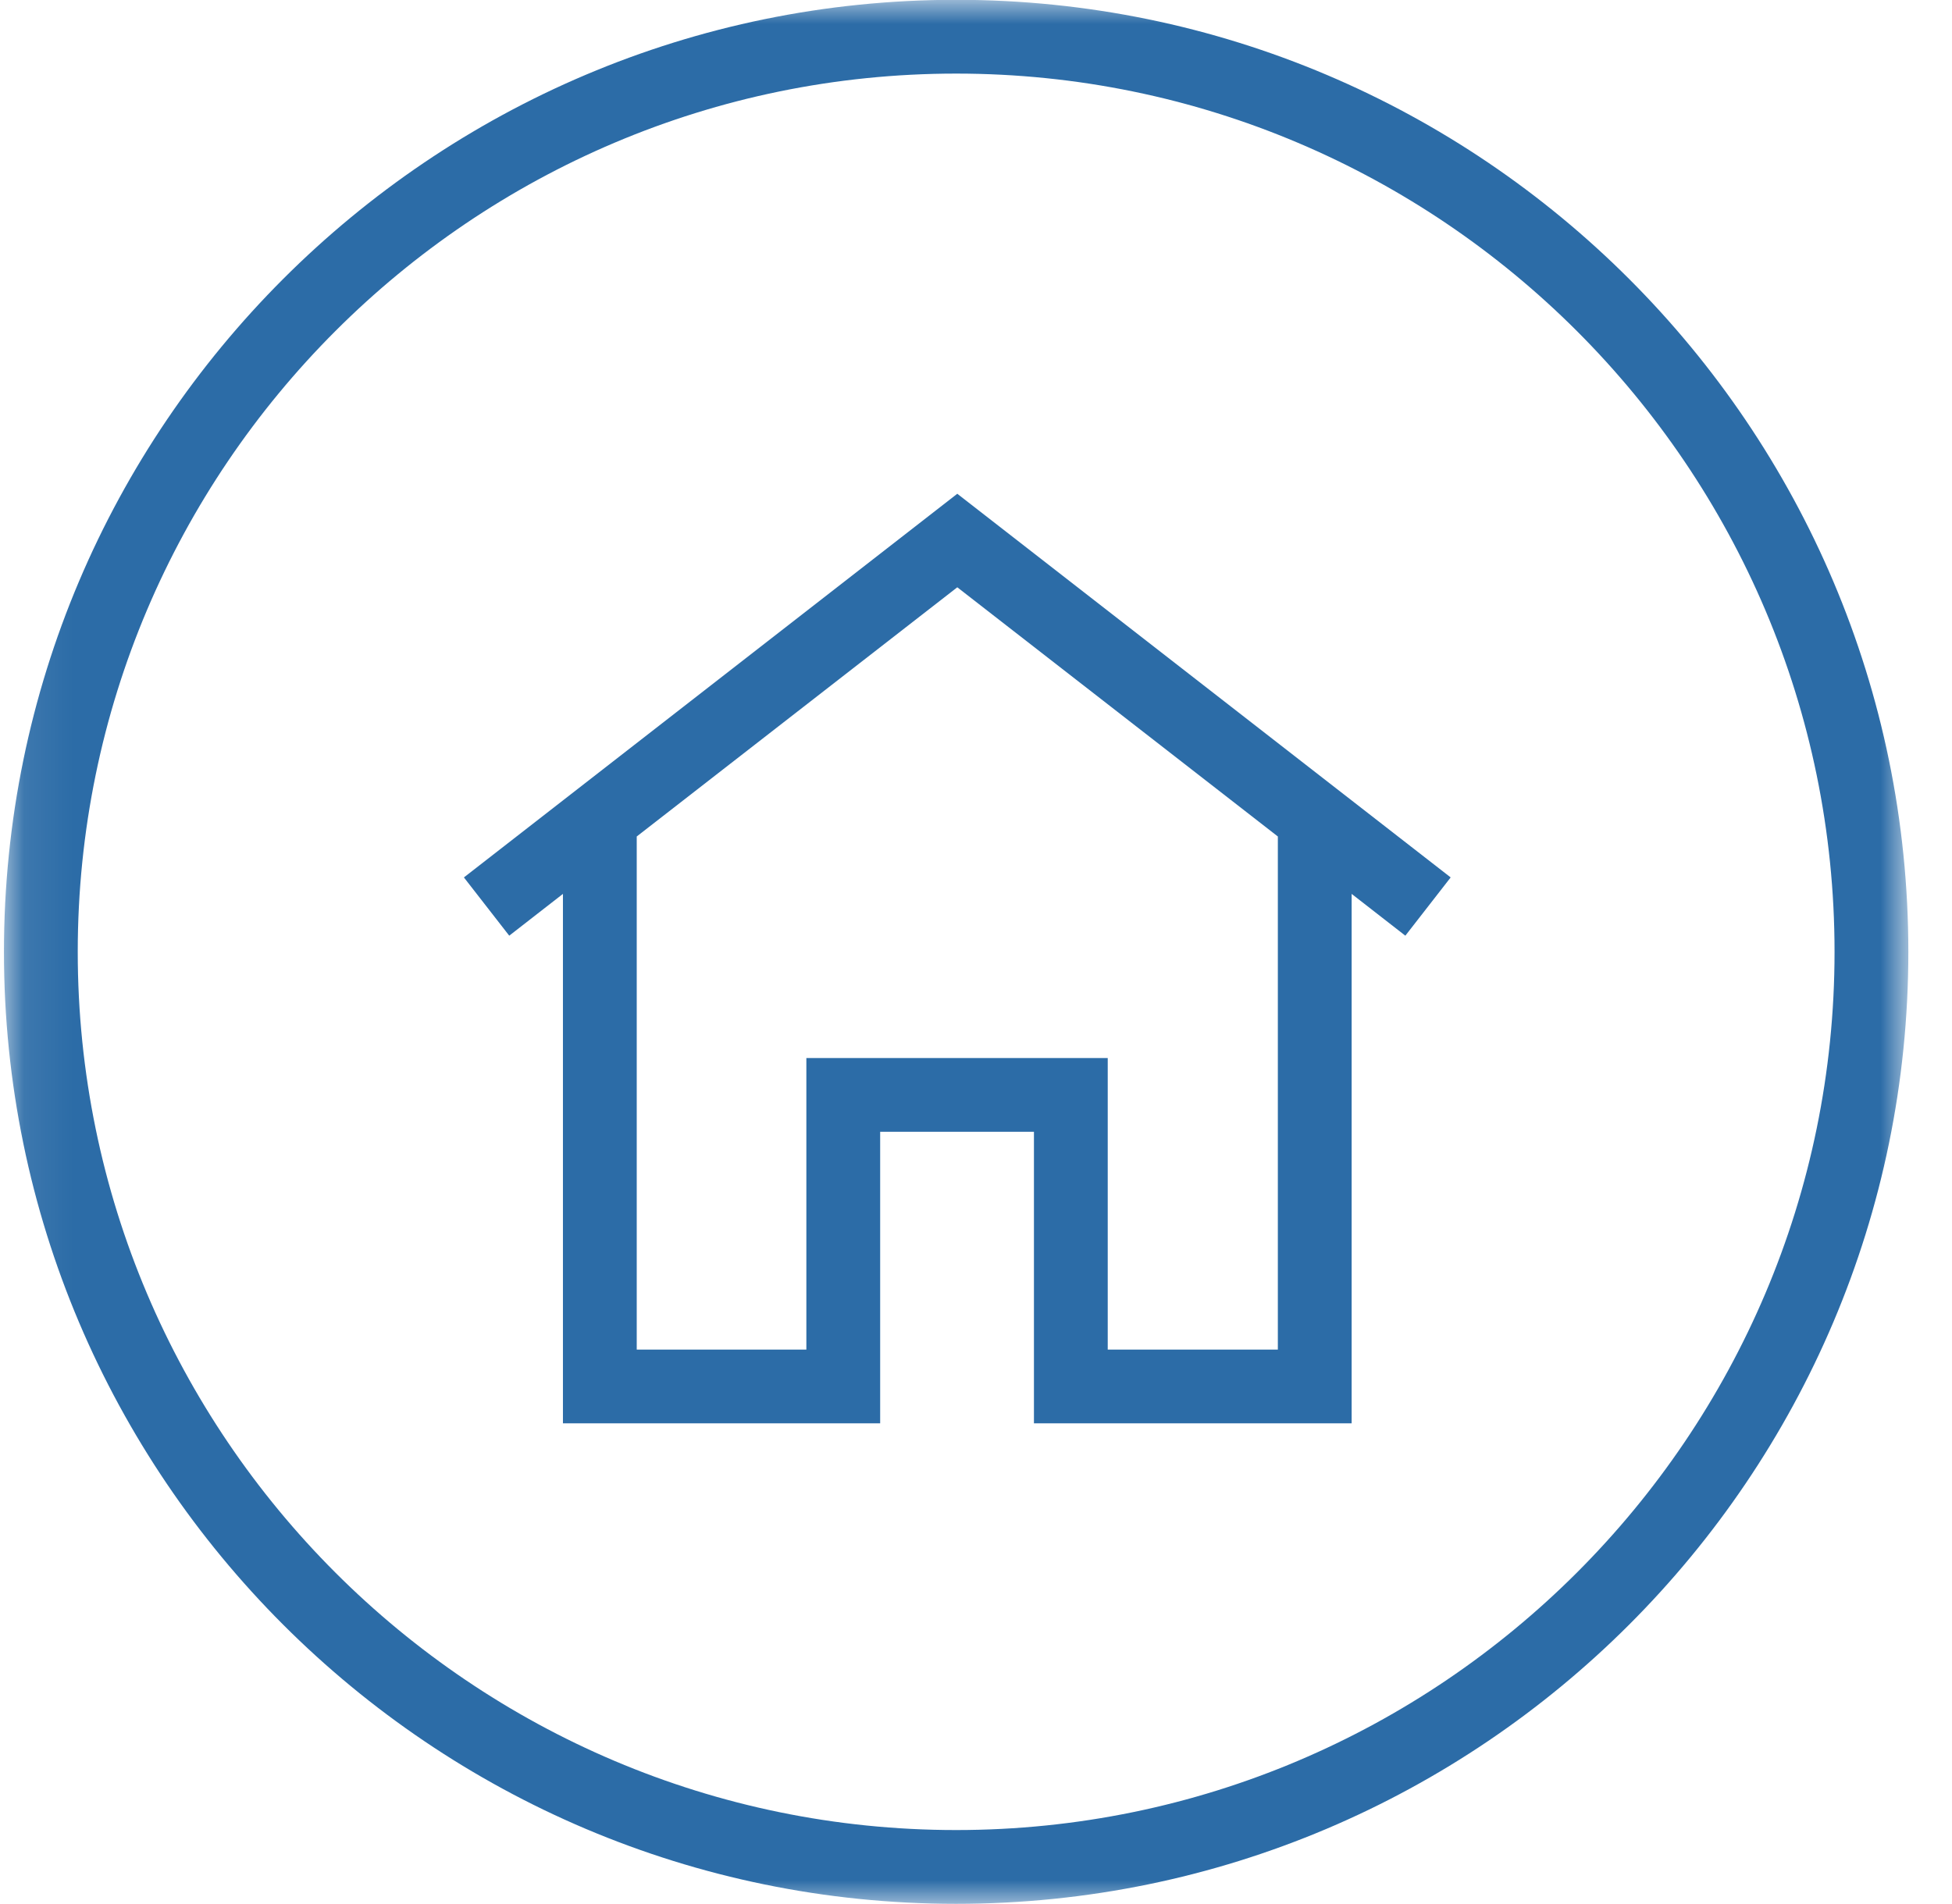
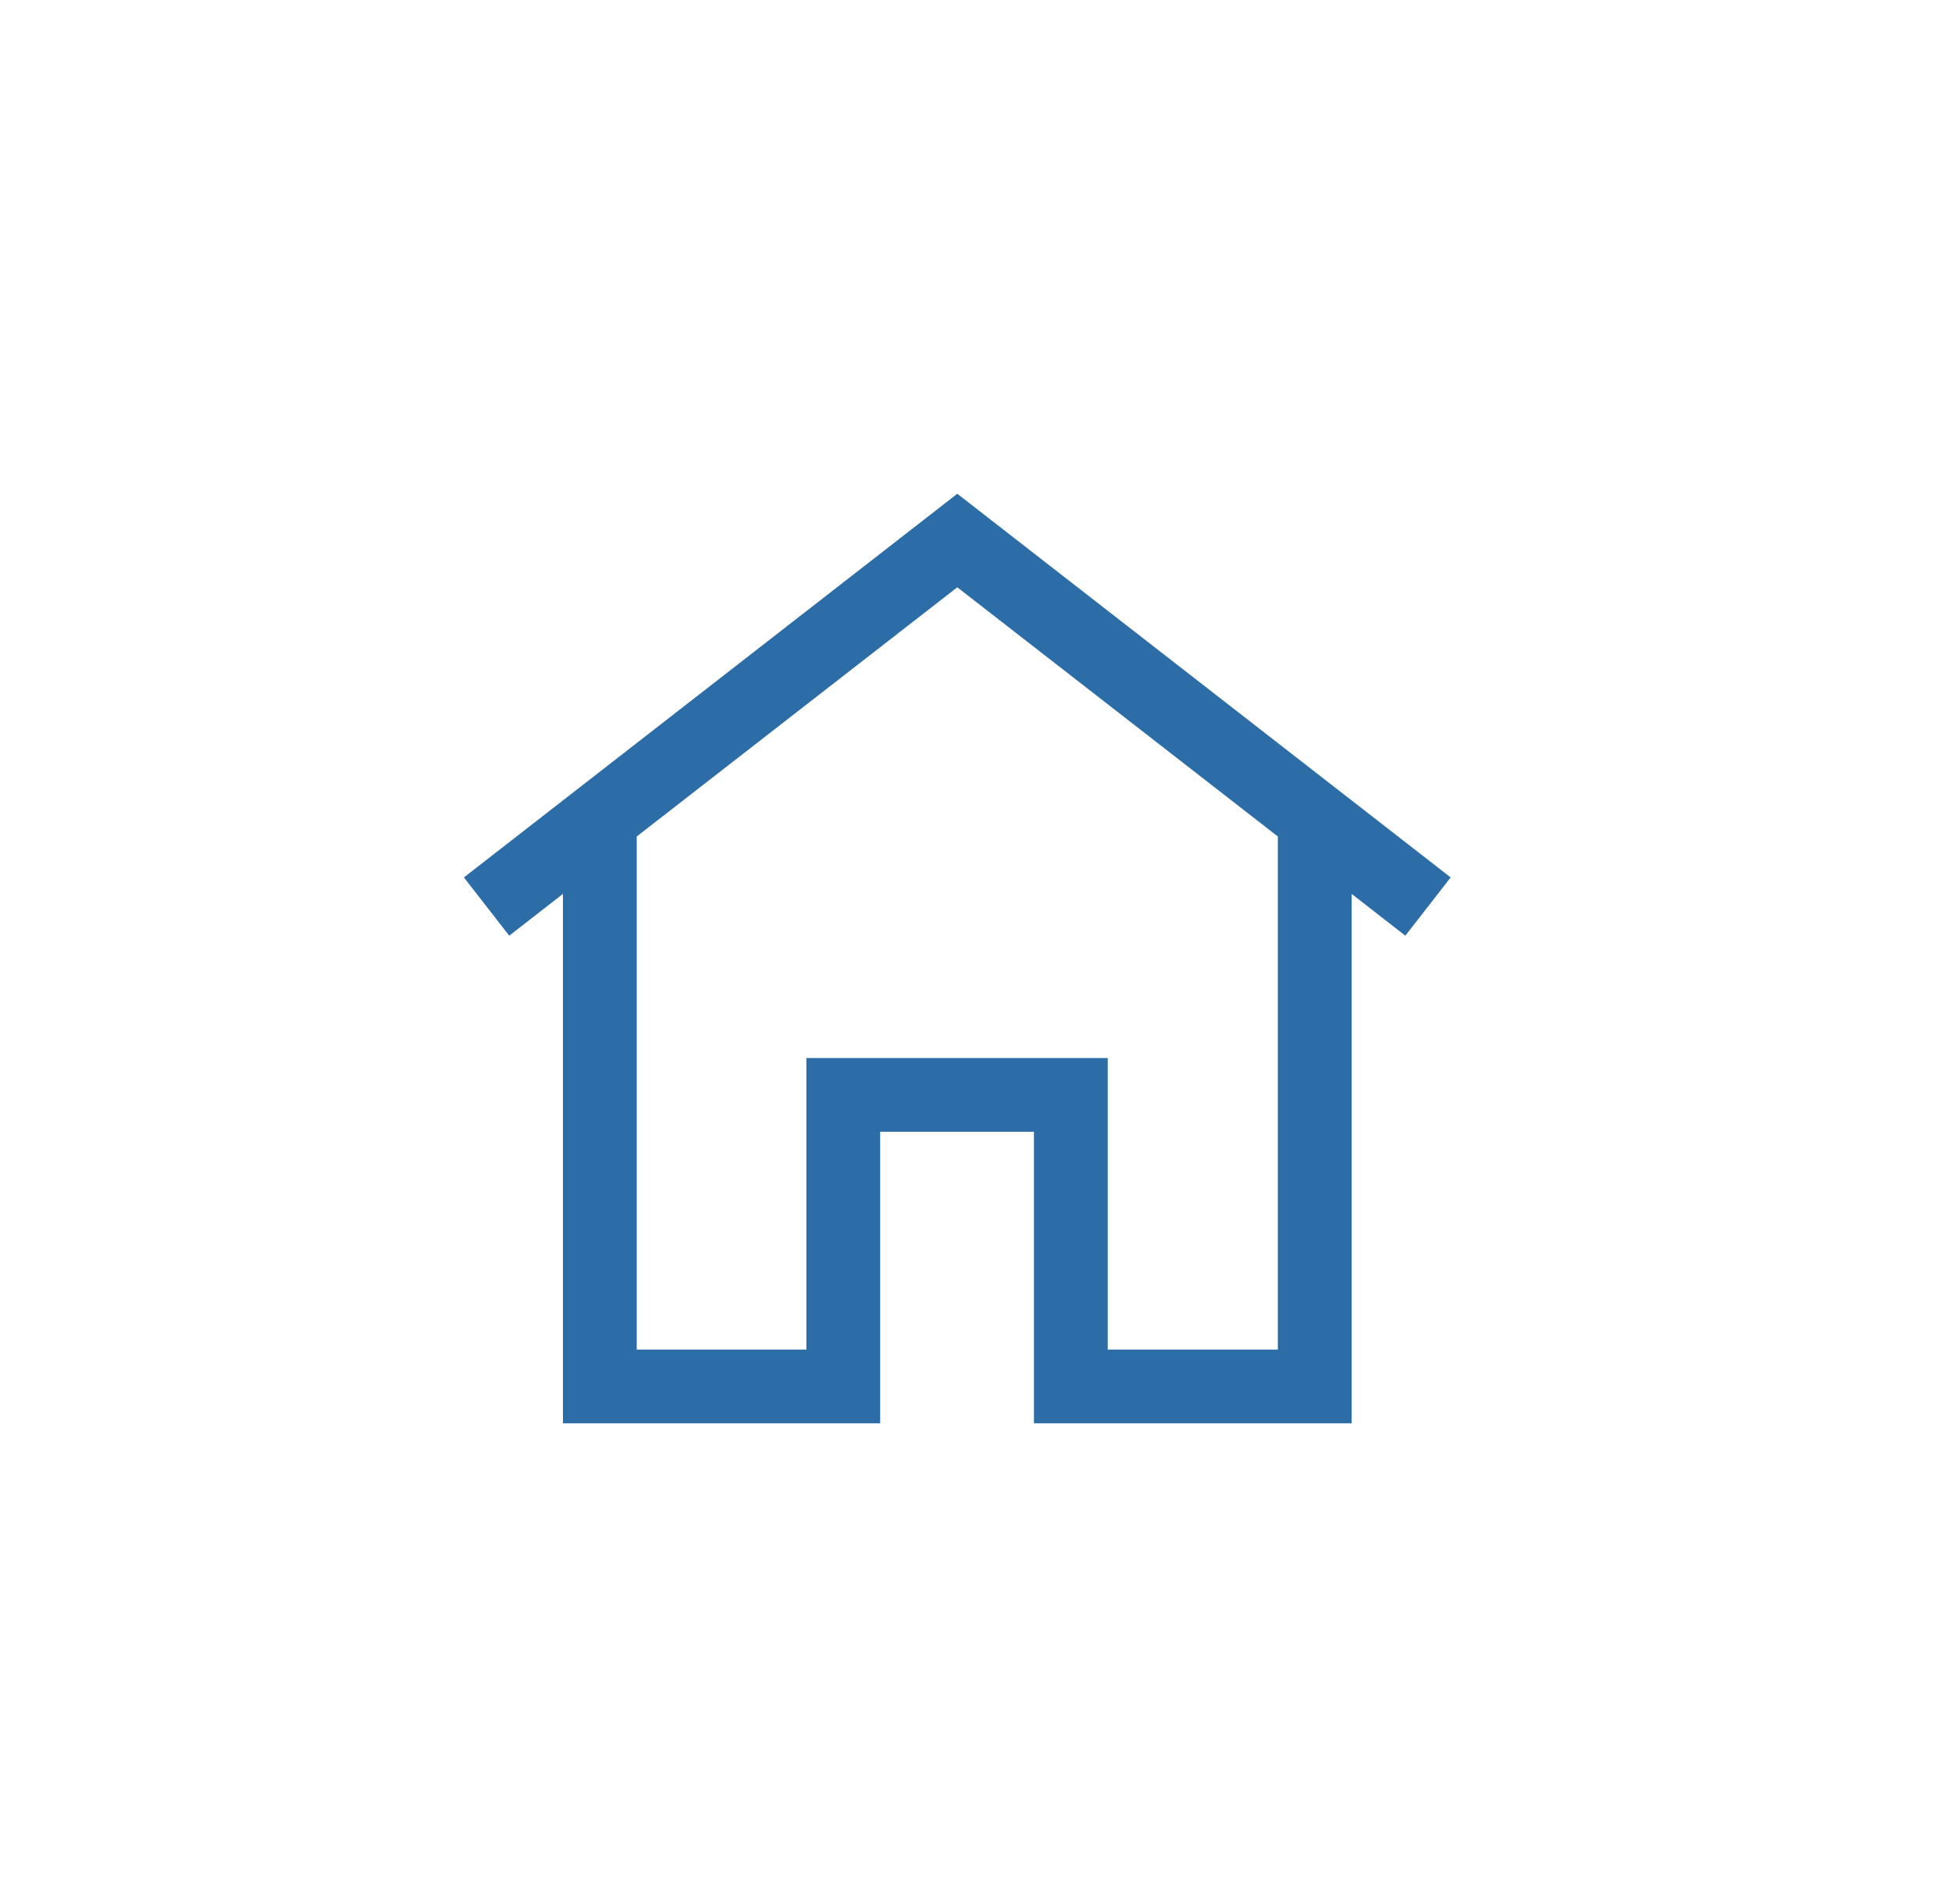
<svg xmlns="http://www.w3.org/2000/svg" xmlns:xlink="http://www.w3.org/1999/xlink" width="41px" height="40px" viewBox="0 0 41 40" version="1.1">
  <title>Group 85</title>
  <defs>
-     <polygon id="path-1" points="0.083 -0.003 40.083 -0.003 40.083 39.996 0.083 39.996" />
-   </defs>
+     </defs>
  <g id="Page-1" stroke="none" stroke-width="1" fill="none" fill-rule="evenodd">
    <g id="Design_OnePager_Markenwelt_2020_11_25" transform="translate(-679, -5383)">
      <g id="Group-85" transform="translate(679, 5383)">
        <g id="Group-82">
          <mask id="mask-2" fill="white">
            <use xlink:href="#path-1" />
          </mask>
          <g id="Clip-81" />
-           <path d="M20.083,1.546 C9.91,1.546 1.633,9.823 1.633,19.996 C1.633,30.169 9.91,38.446 20.083,38.446 C30.256,38.446 38.533,30.169 38.533,19.996 C38.533,9.823 30.256,1.546 20.083,1.546 M20.083,39.996 C9.055,39.996 0.083,31.024 0.083,19.996 C0.083,8.968 9.055,-0.004 20.083,-0.004 C31.111,-0.004 40.083,8.968 40.083,19.996 C40.083,31.024 31.111,39.996 20.083,39.996" id="Fill-80" fill="#2C6CA7" mask="url(#mask-2)" />
+           <path d="M20.083,1.546 C9.91,1.546 1.633,9.823 1.633,19.996 C1.633,30.169 9.91,38.446 20.083,38.446 C30.256,38.446 38.533,30.169 38.533,19.996 M20.083,39.996 C9.055,39.996 0.083,31.024 0.083,19.996 C0.083,8.968 9.055,-0.004 20.083,-0.004 C31.111,-0.004 40.083,8.968 40.083,19.996 C40.083,31.024 31.111,39.996 20.083,39.996" id="Fill-80" fill="#2C6CA7" mask="url(#mask-2)" />
        </g>
        <path d="M26.84,28.352 L23.267,28.352 L23.267,22.227 L16.937,22.227 L16.937,28.352 L13.374,28.352 L13.374,17.573 L20.107,12.338 L26.84,17.573 L26.84,28.352 Z M30.47,18.433 L20.107,10.373 L9.744,18.433 L10.696,19.657 L11.824,18.779 L11.824,29.902 L16.937,29.902 L18.487,29.902 L18.487,28.352 L18.487,23.777 L21.717,23.777 L21.717,28.352 L21.717,29.902 L23.267,29.902 L28.39,29.902 L28.39,18.779 L29.518,19.657 L30.47,18.433 Z" id="Fill-83" fill="#2C6CA7" />
      </g>
    </g>
  </g>
</svg>